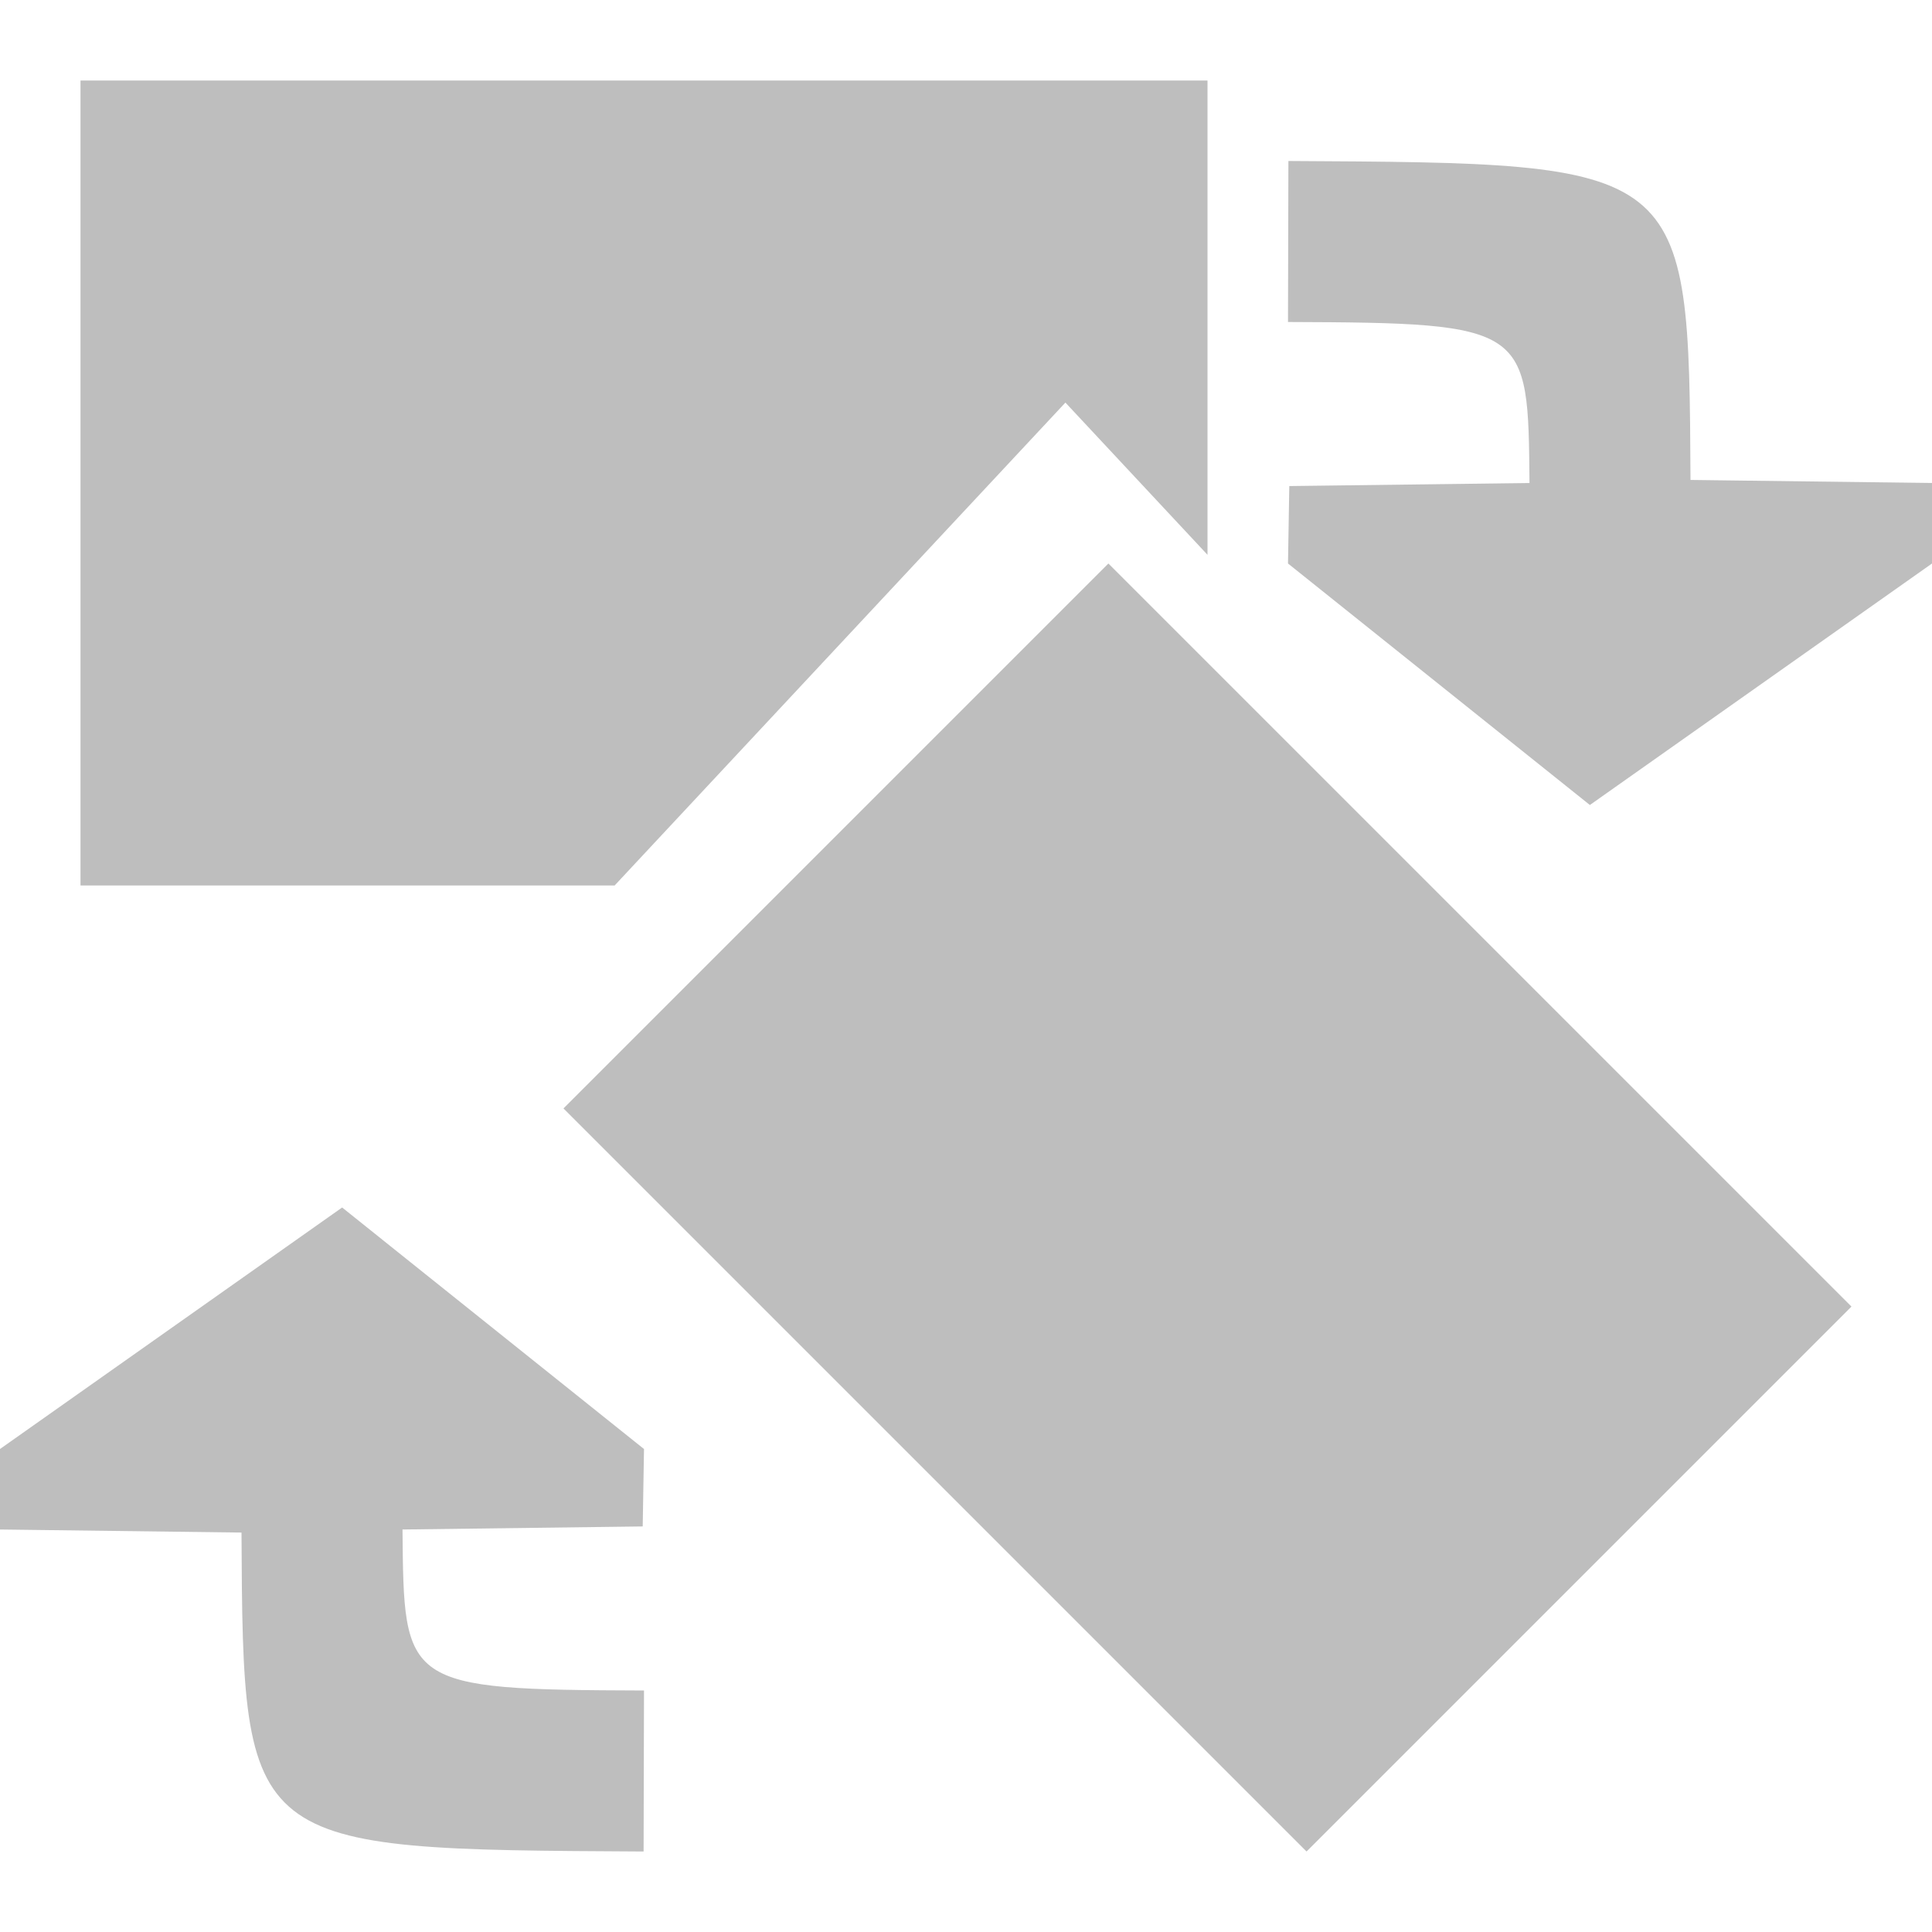
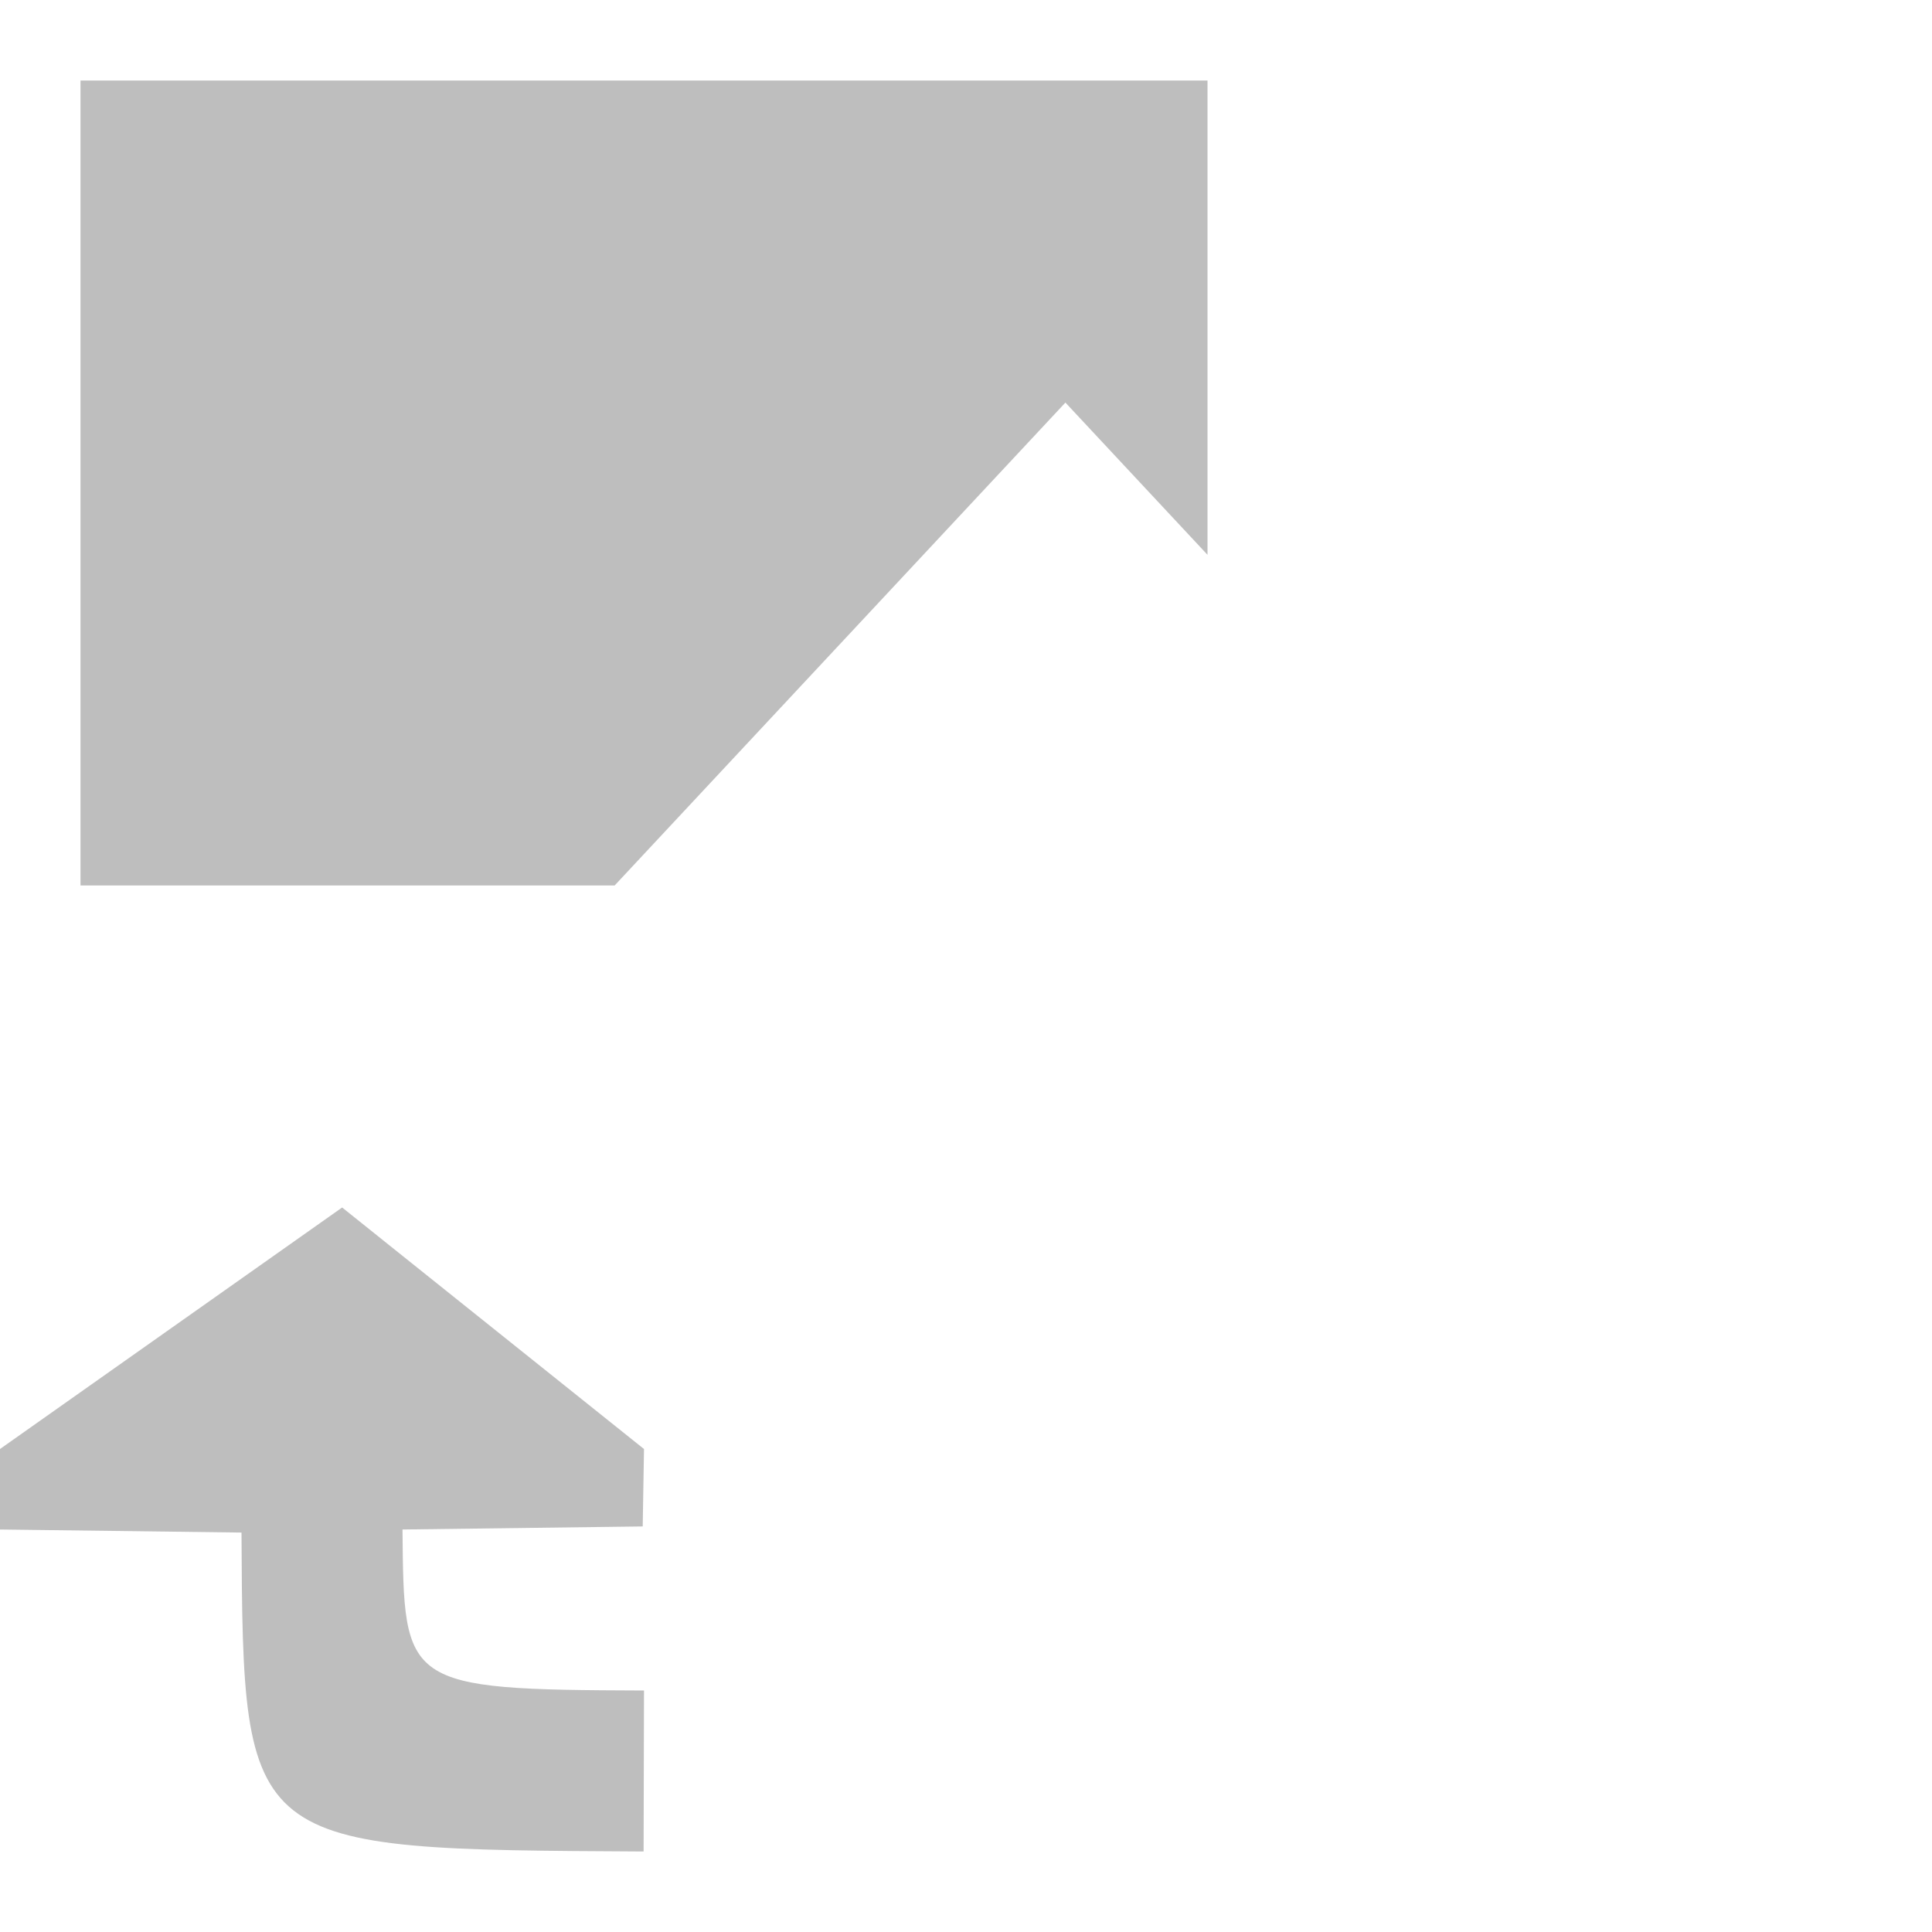
<svg xmlns="http://www.w3.org/2000/svg" xmlns:ns1="http://sodipodi.sourceforge.net/DTD/sodipodi-0.dtd" xmlns:ns2="http://www.inkscape.org/namespaces/inkscape" width="24" height="24" id="svg11300" ns1:version="0.32" ns2:version="0.91+devel r" ns1:docname="gimp-tool-rotate-24a.svg" version="1.0" viewBox="0 0 24 24">
  <ns1:namedview ns2:cy="13.51216" ns2:cx="10.965771" ns2:zoom="4.5354271" ns2:window-height="1016" ns2:window-width="1920" ns2:pageshadow="2" ns2:pageopacity="0.0" borderopacity="0.173" bordercolor="#666" pagecolor="#ffffff" id="base" ns2:showpageshadow="false" showborder="true" ns2:window-x="0" ns2:window-y="27" ns2:current-layer="layer1" width="16px" height="16px" showgrid="true" ns2:window-maximized="1" showguides="true" ns2:document-units="px" ns2:snap-global="false">
    <ns2:grid type="xygrid" id="grid4024" />
  </ns1:namedview>
  <defs id="defs3" />
  <ns1:namedview stroke="#ef2929" fill="#eeeeec" pagecolor="#ffffff" bordercolor="#666666" borderopacity="0.255" ns2:pageopacity="0.0" ns2:pageshadow="2" ns2:zoom="1" ns2:cx="-14.198652" ns2:cy="-5.1663457" ns2:current-layer="layer1" showgrid="false" ns2:grid-bbox="true" ns2:document-units="px" ns2:showpageshadow="false" ns2:window-width="872" ns2:window-height="659" ns2:window-x="403" ns2:window-y="296" width="32px" height="32px" id="namedview73" />
  <g id="layer1" ns2:label="Layer 1" ns2:groupmode="layer" transform="translate(0,8)">
    <g id="g4296">
      <path id="rect8481" d="M 1,-7 V 3 H 7.635 L 13.235,-2.999 15,-1.108 V -7 Z" style="display:inline;overflow:visible;visibility:visible;opacity:1;fill:#bebebe;fill-opacity:1;fill-rule:evenodd;stroke:none;stroke-width:1.414;stroke-linecap:square;stroke-linejoin:round;stroke-miterlimit:0;stroke-dasharray:none;stroke-dashoffset:0;stroke-opacity:1;marker:none;marker-start:none;marker-mid:none;marker-end:none;enable-background:accumulate" ns2:connector-curvature="0" />
      <rect y="-8" x="0" height="24" width="23.975" id="rect4027" style="color:#000000;clip-rule:nonzero;display:inline;overflow:visible;visibility:visible;opacity:0;isolation:auto;mix-blend-mode:normal;color-interpolation:sRGB;color-interpolation-filters:linearRGB;solid-color:#000000;solid-opacity:1;fill:#a3a4a2;fill-opacity:1;fill-rule:nonzero;stroke:none;stroke-width:0.3;stroke-linecap:round;stroke-linejoin:round;stroke-miterlimit:4;stroke-dasharray:none;stroke-dashoffset:0;stroke-opacity:1;color-rendering:auto;image-rendering:auto;shape-rendering:auto;text-rendering:auto;enable-background:accumulate" />
-       <path ns1:nodetypes="cccccccccc" style="fill:#bebebe;fill-opacity:1;fill-rule:evenodd;stroke:none;stroke-width:1.269px;stroke-linecap:butt;stroke-linejoin:miter;stroke-opacity:1" d="M 21,-2.038 C 20.98,-5.986 20.964,-5.972 16.005,-6 L 16,-4 c 2.997,0.01 2.982,0.059 3,2 L 16.016,-1.962 16,-1 19.75,2 24,-1 v -1 z" id="path8487-9" ns2:connector-curvature="0" />
-       <rect transform="rotate(45)" style="display:inline;overflow:visible;visibility:visible;opacity:1;fill:#bebebe;fill-opacity:1;fill-rule:evenodd;stroke:none;stroke-width:1.231;stroke-linecap:square;stroke-linejoin:round;stroke-miterlimit:0;stroke-dasharray:none;stroke-dashoffset:0;stroke-opacity:1;marker:none;marker-start:none;marker-mid:none;marker-end:none;enable-background:accumulate" id="rect8467-2" width="13.054" height="9.573" x="9.029" y="-10.443" />
      <path ns1:nodetypes="cccccccccc" style="fill:#bebebe;fill-opacity:1;fill-rule:evenodd;stroke:none;stroke-width:1.269px;stroke-linecap:butt;stroke-linejoin:miter;stroke-opacity:1" d="m 3,11.038 c 0.02,3.948 0.036,3.935 4.995,3.962 l 0.005,-2 c -2.997,-0.01 -2.982,-0.059 -3,-2 l 2.984,-0.038 0.016,-0.962 L 4.25,7 0,10 v 1 z" id="path8487-9-8" ns2:connector-curvature="0" />
    </g>
  </g>
</svg>